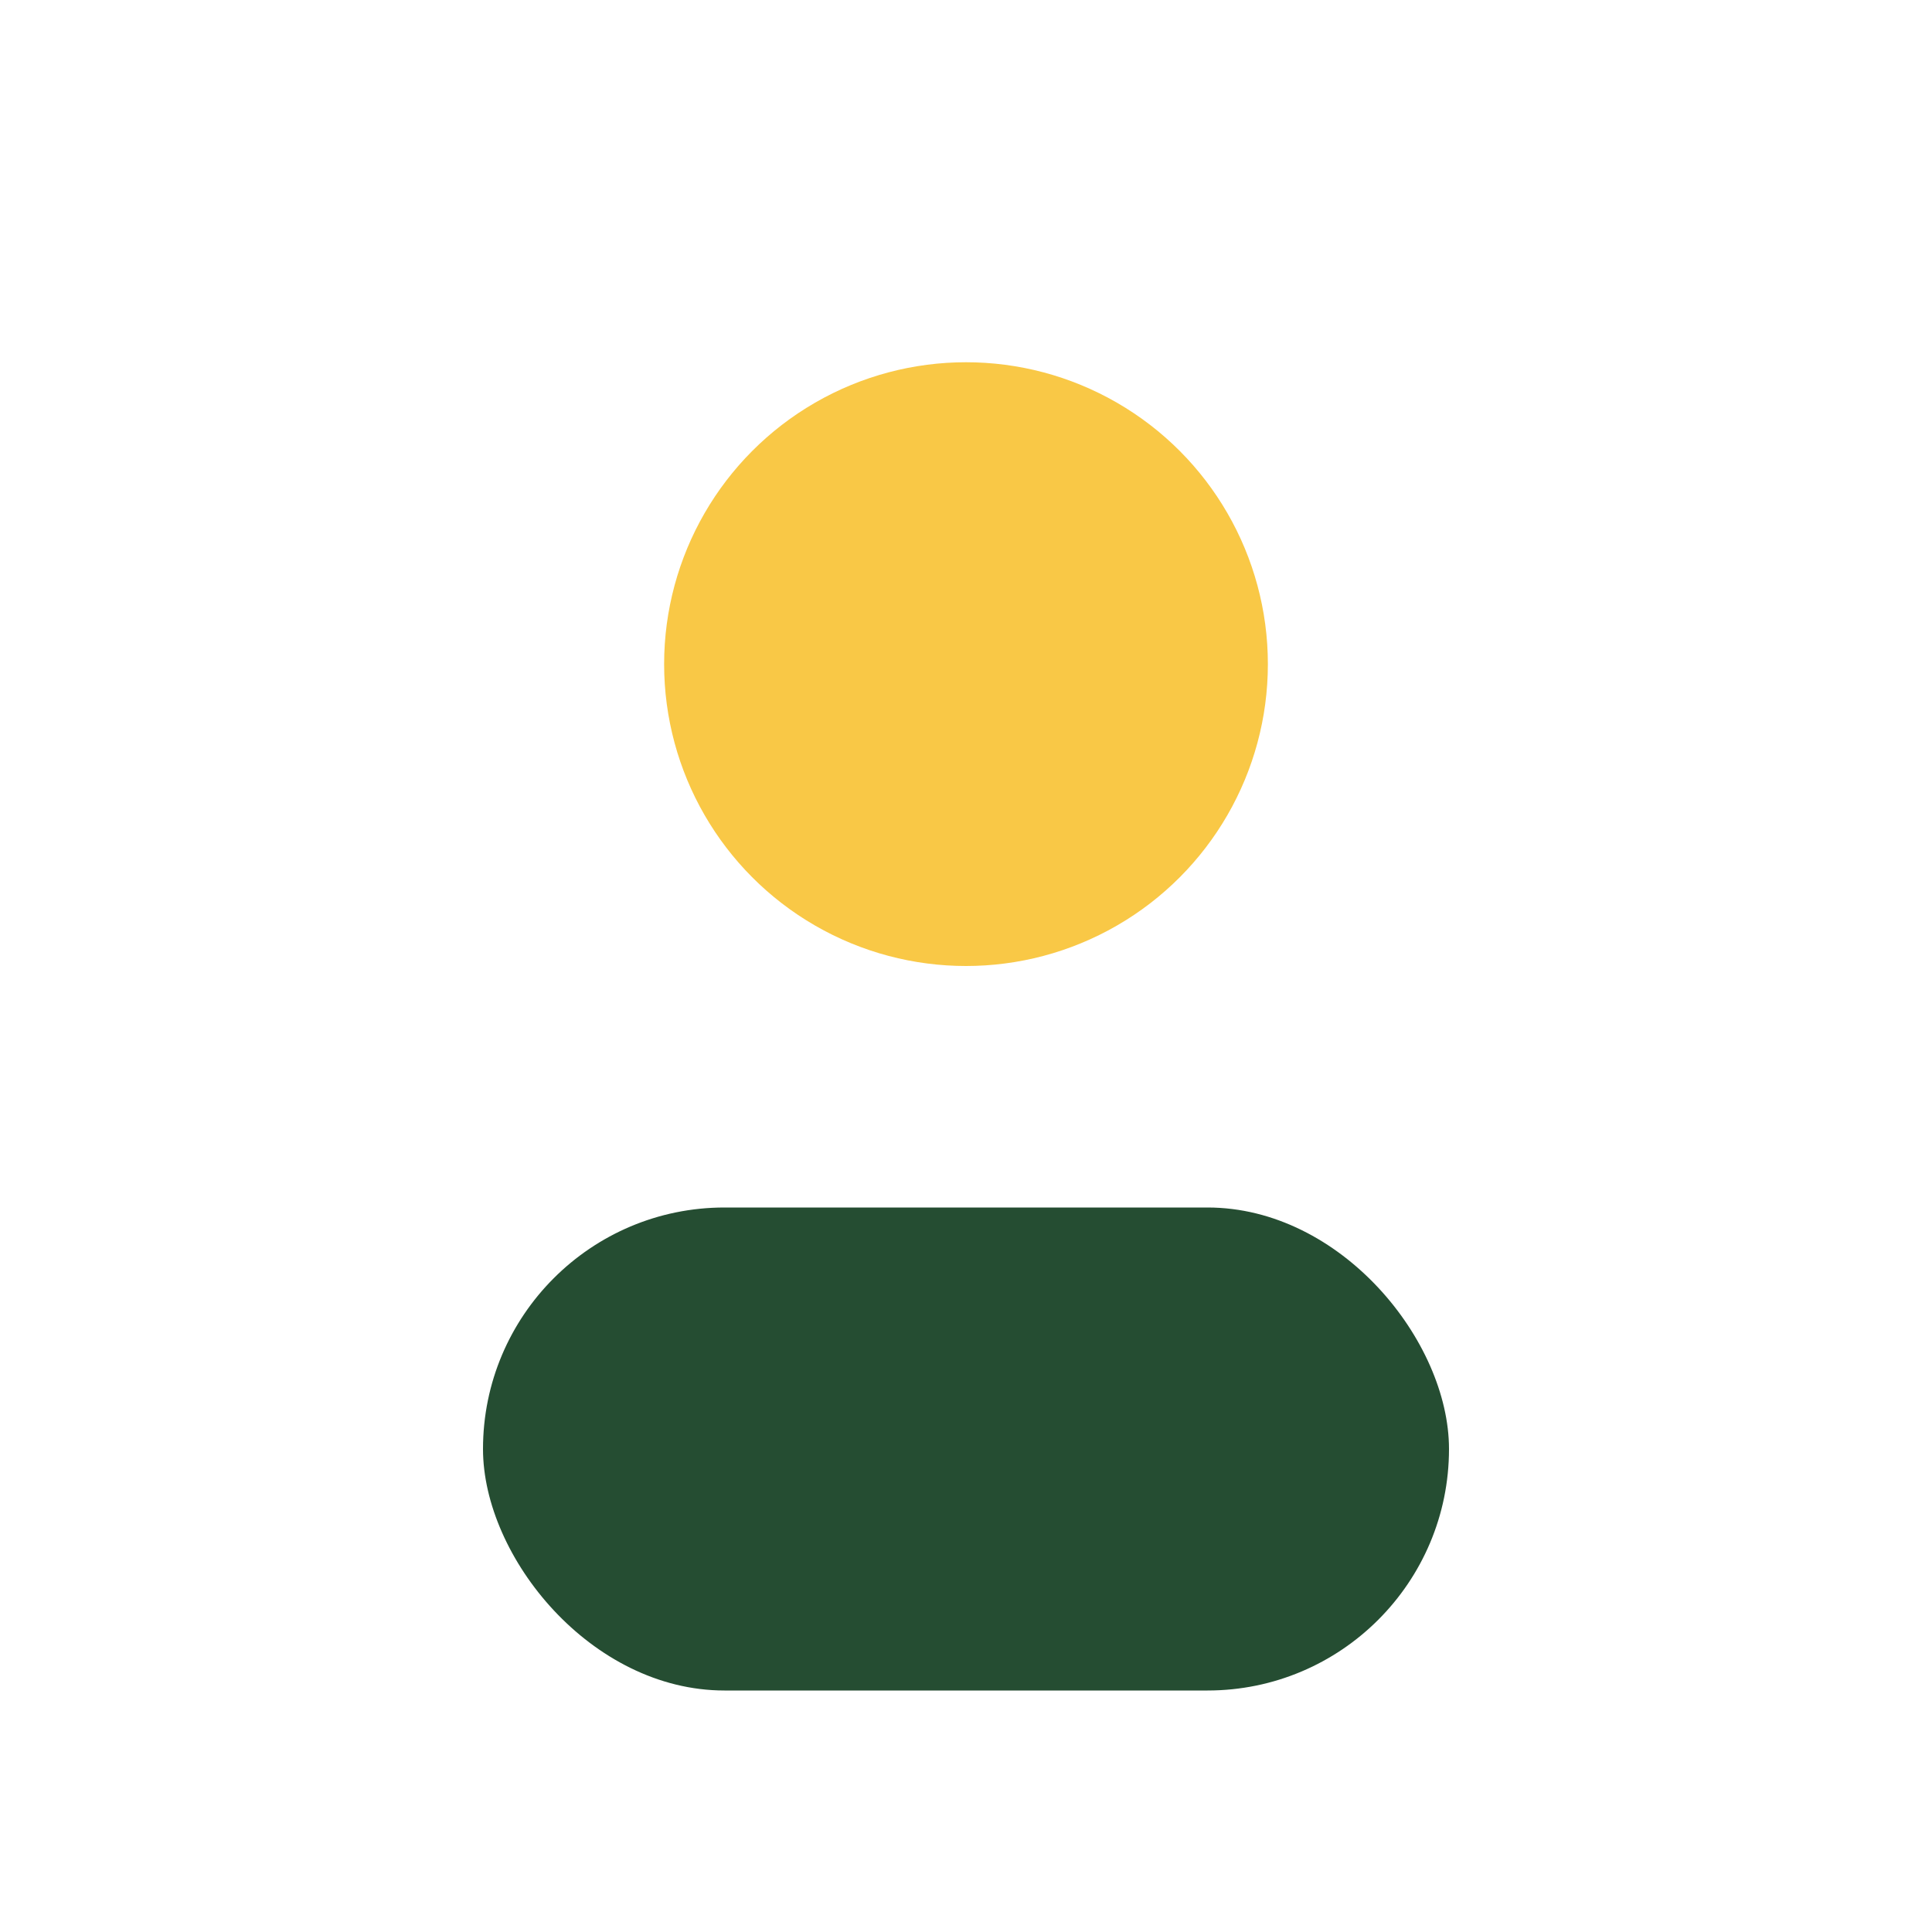
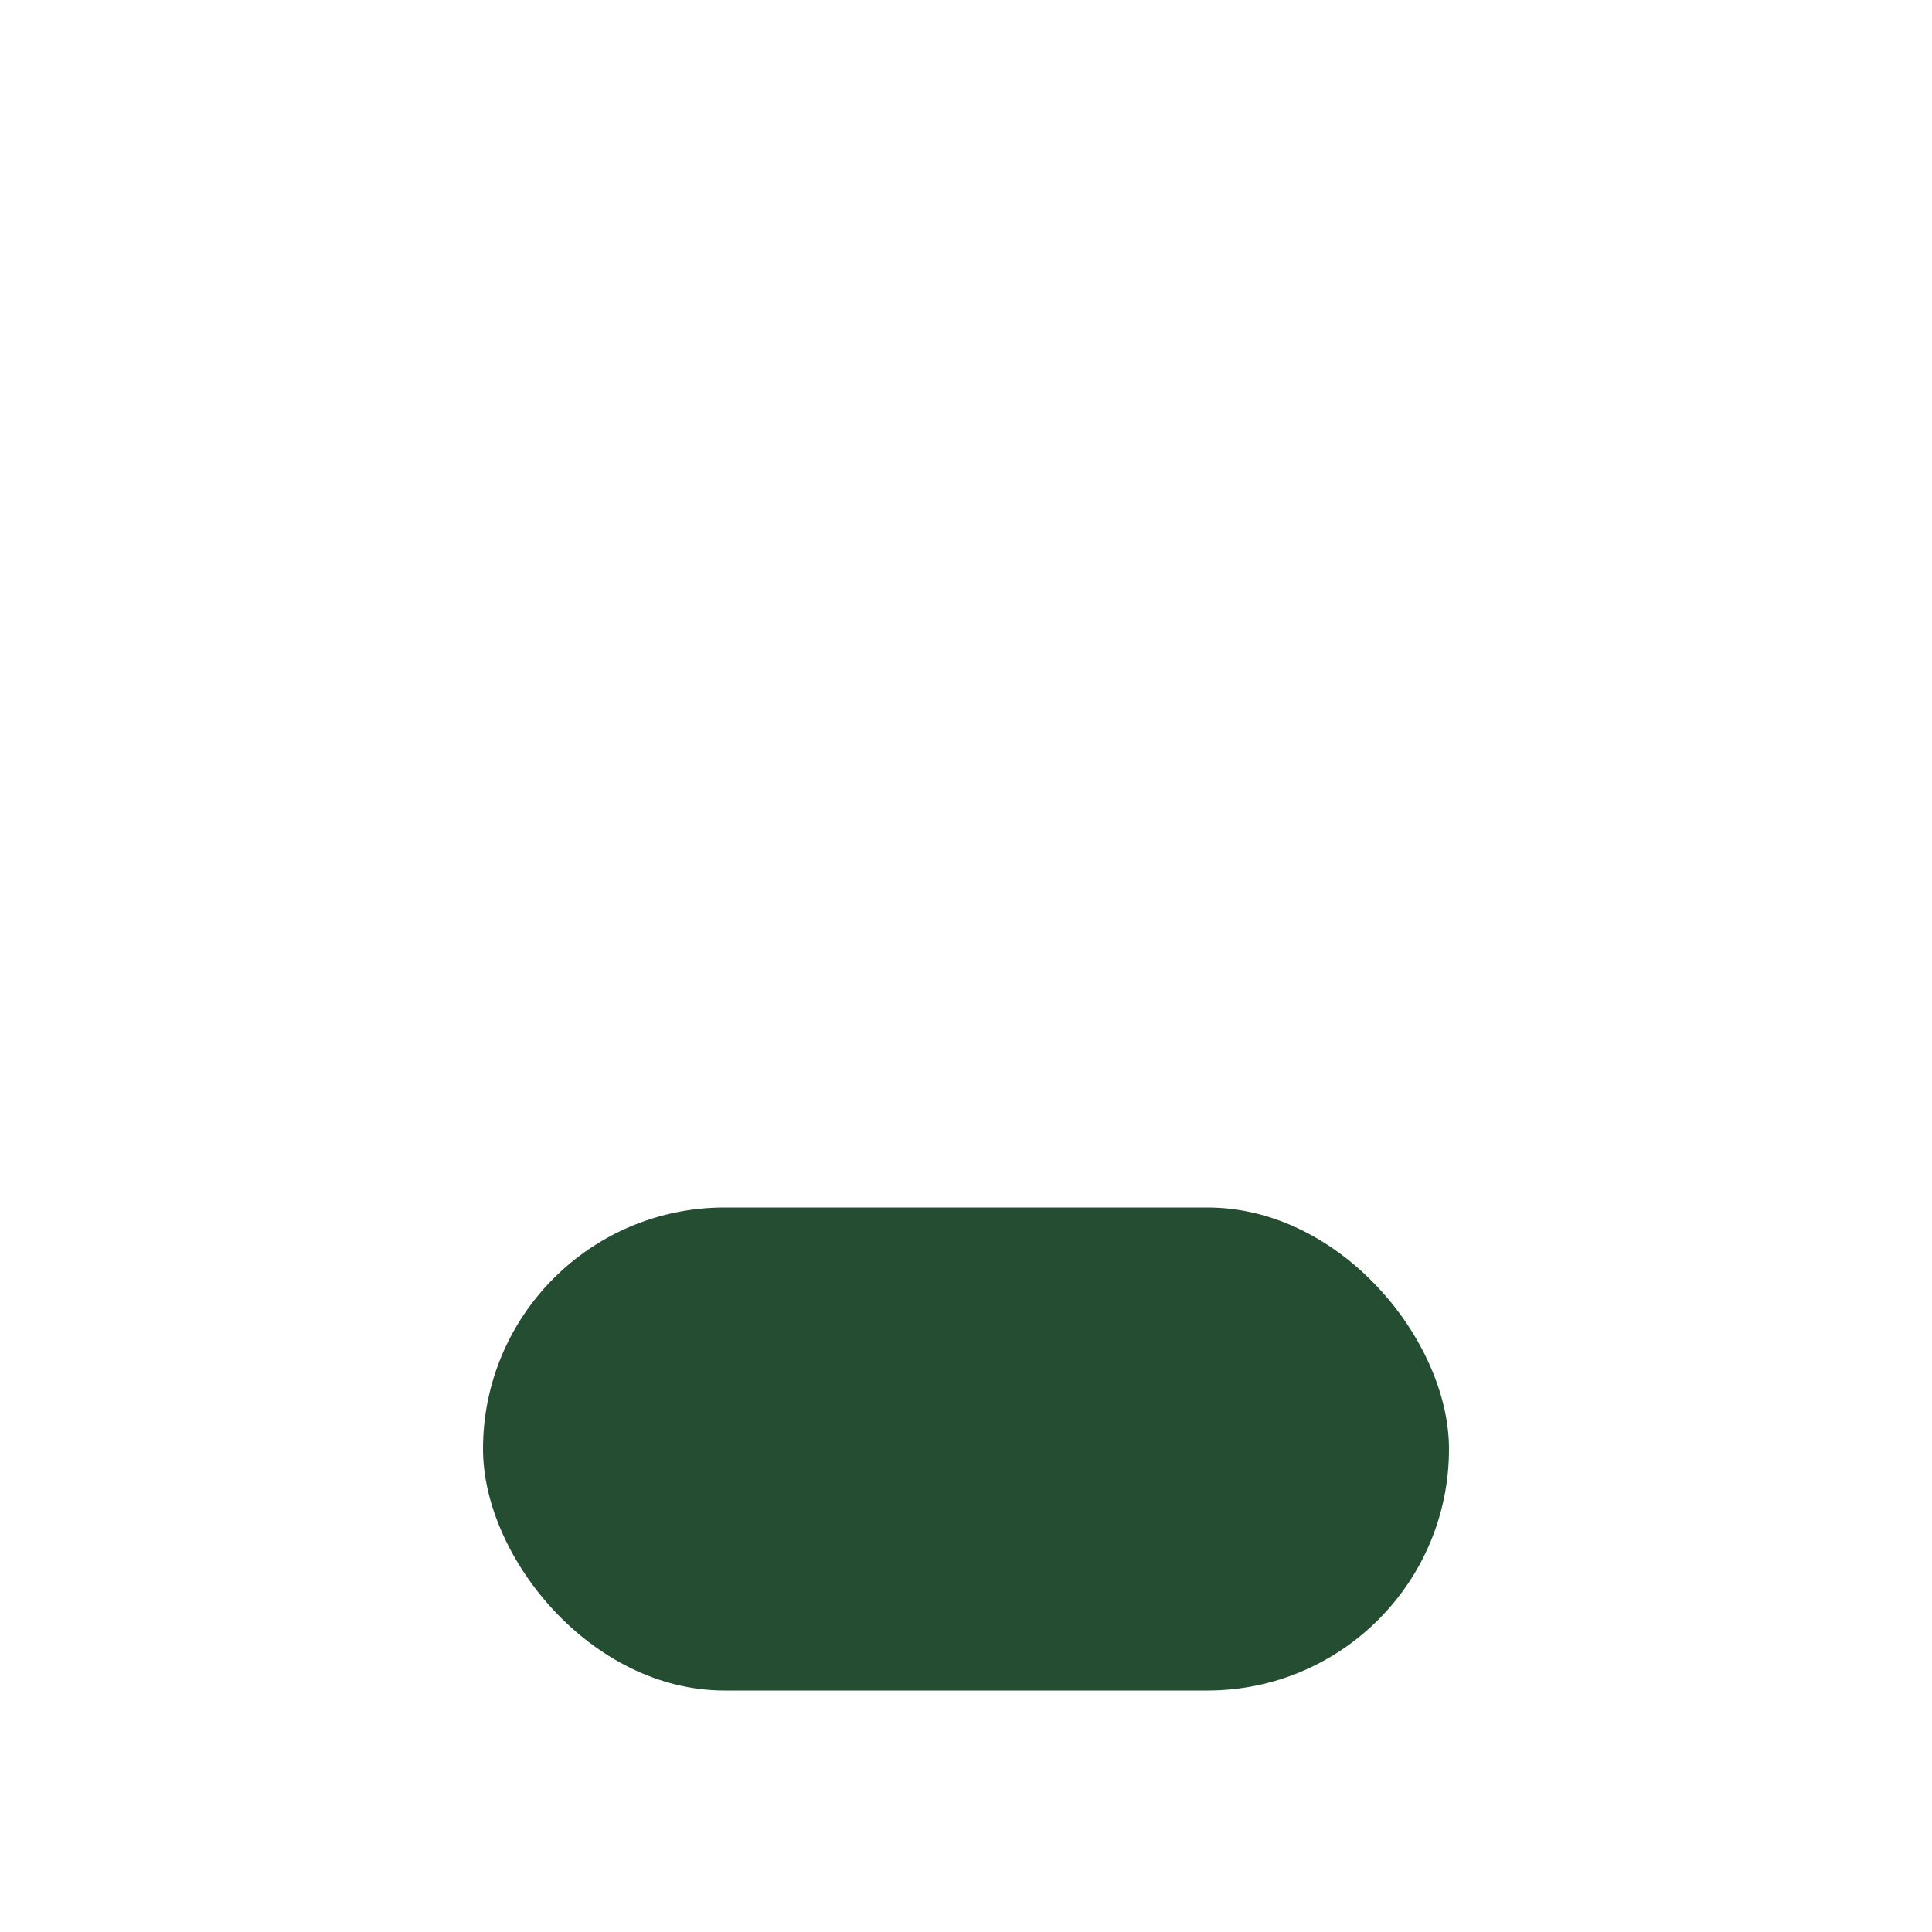
<svg xmlns="http://www.w3.org/2000/svg" width="32" height="32" viewBox="0 0 32 32">
-   <circle cx="16" cy="11" r="5" fill="#F9C846" />
  <rect x="8" y="20" width="16" height="8" rx="4" fill="#254D32" />
</svg>